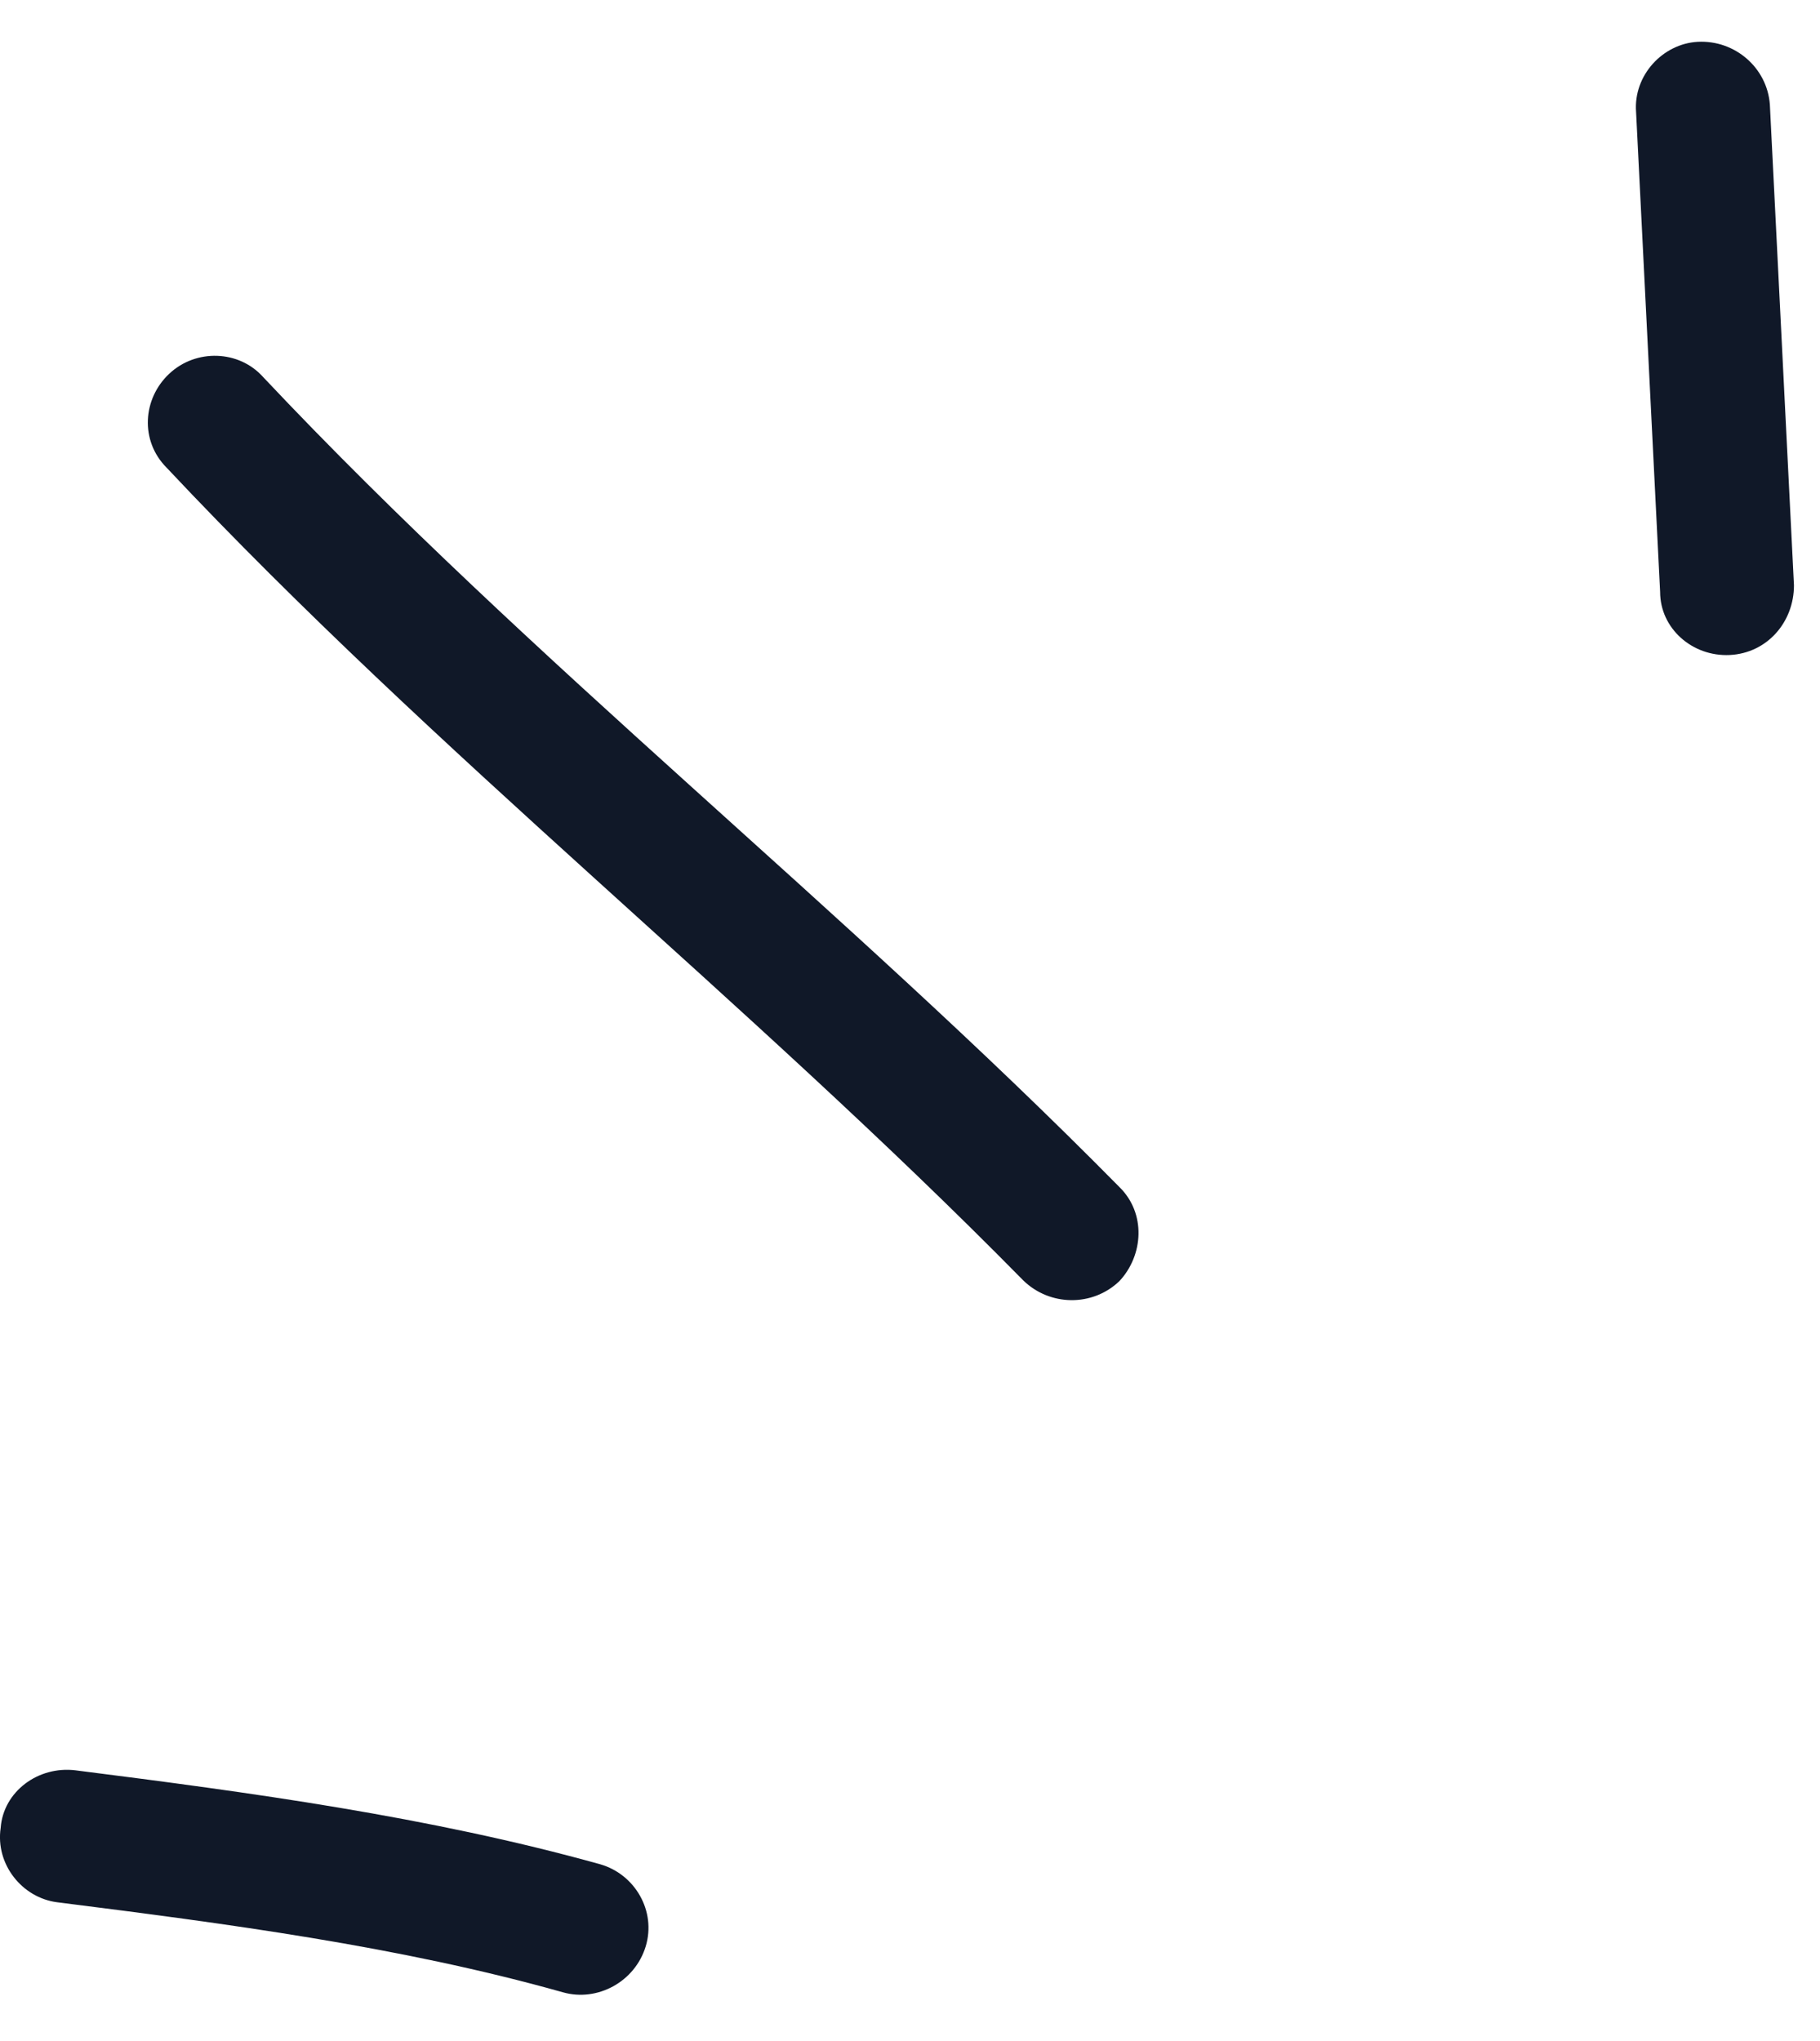
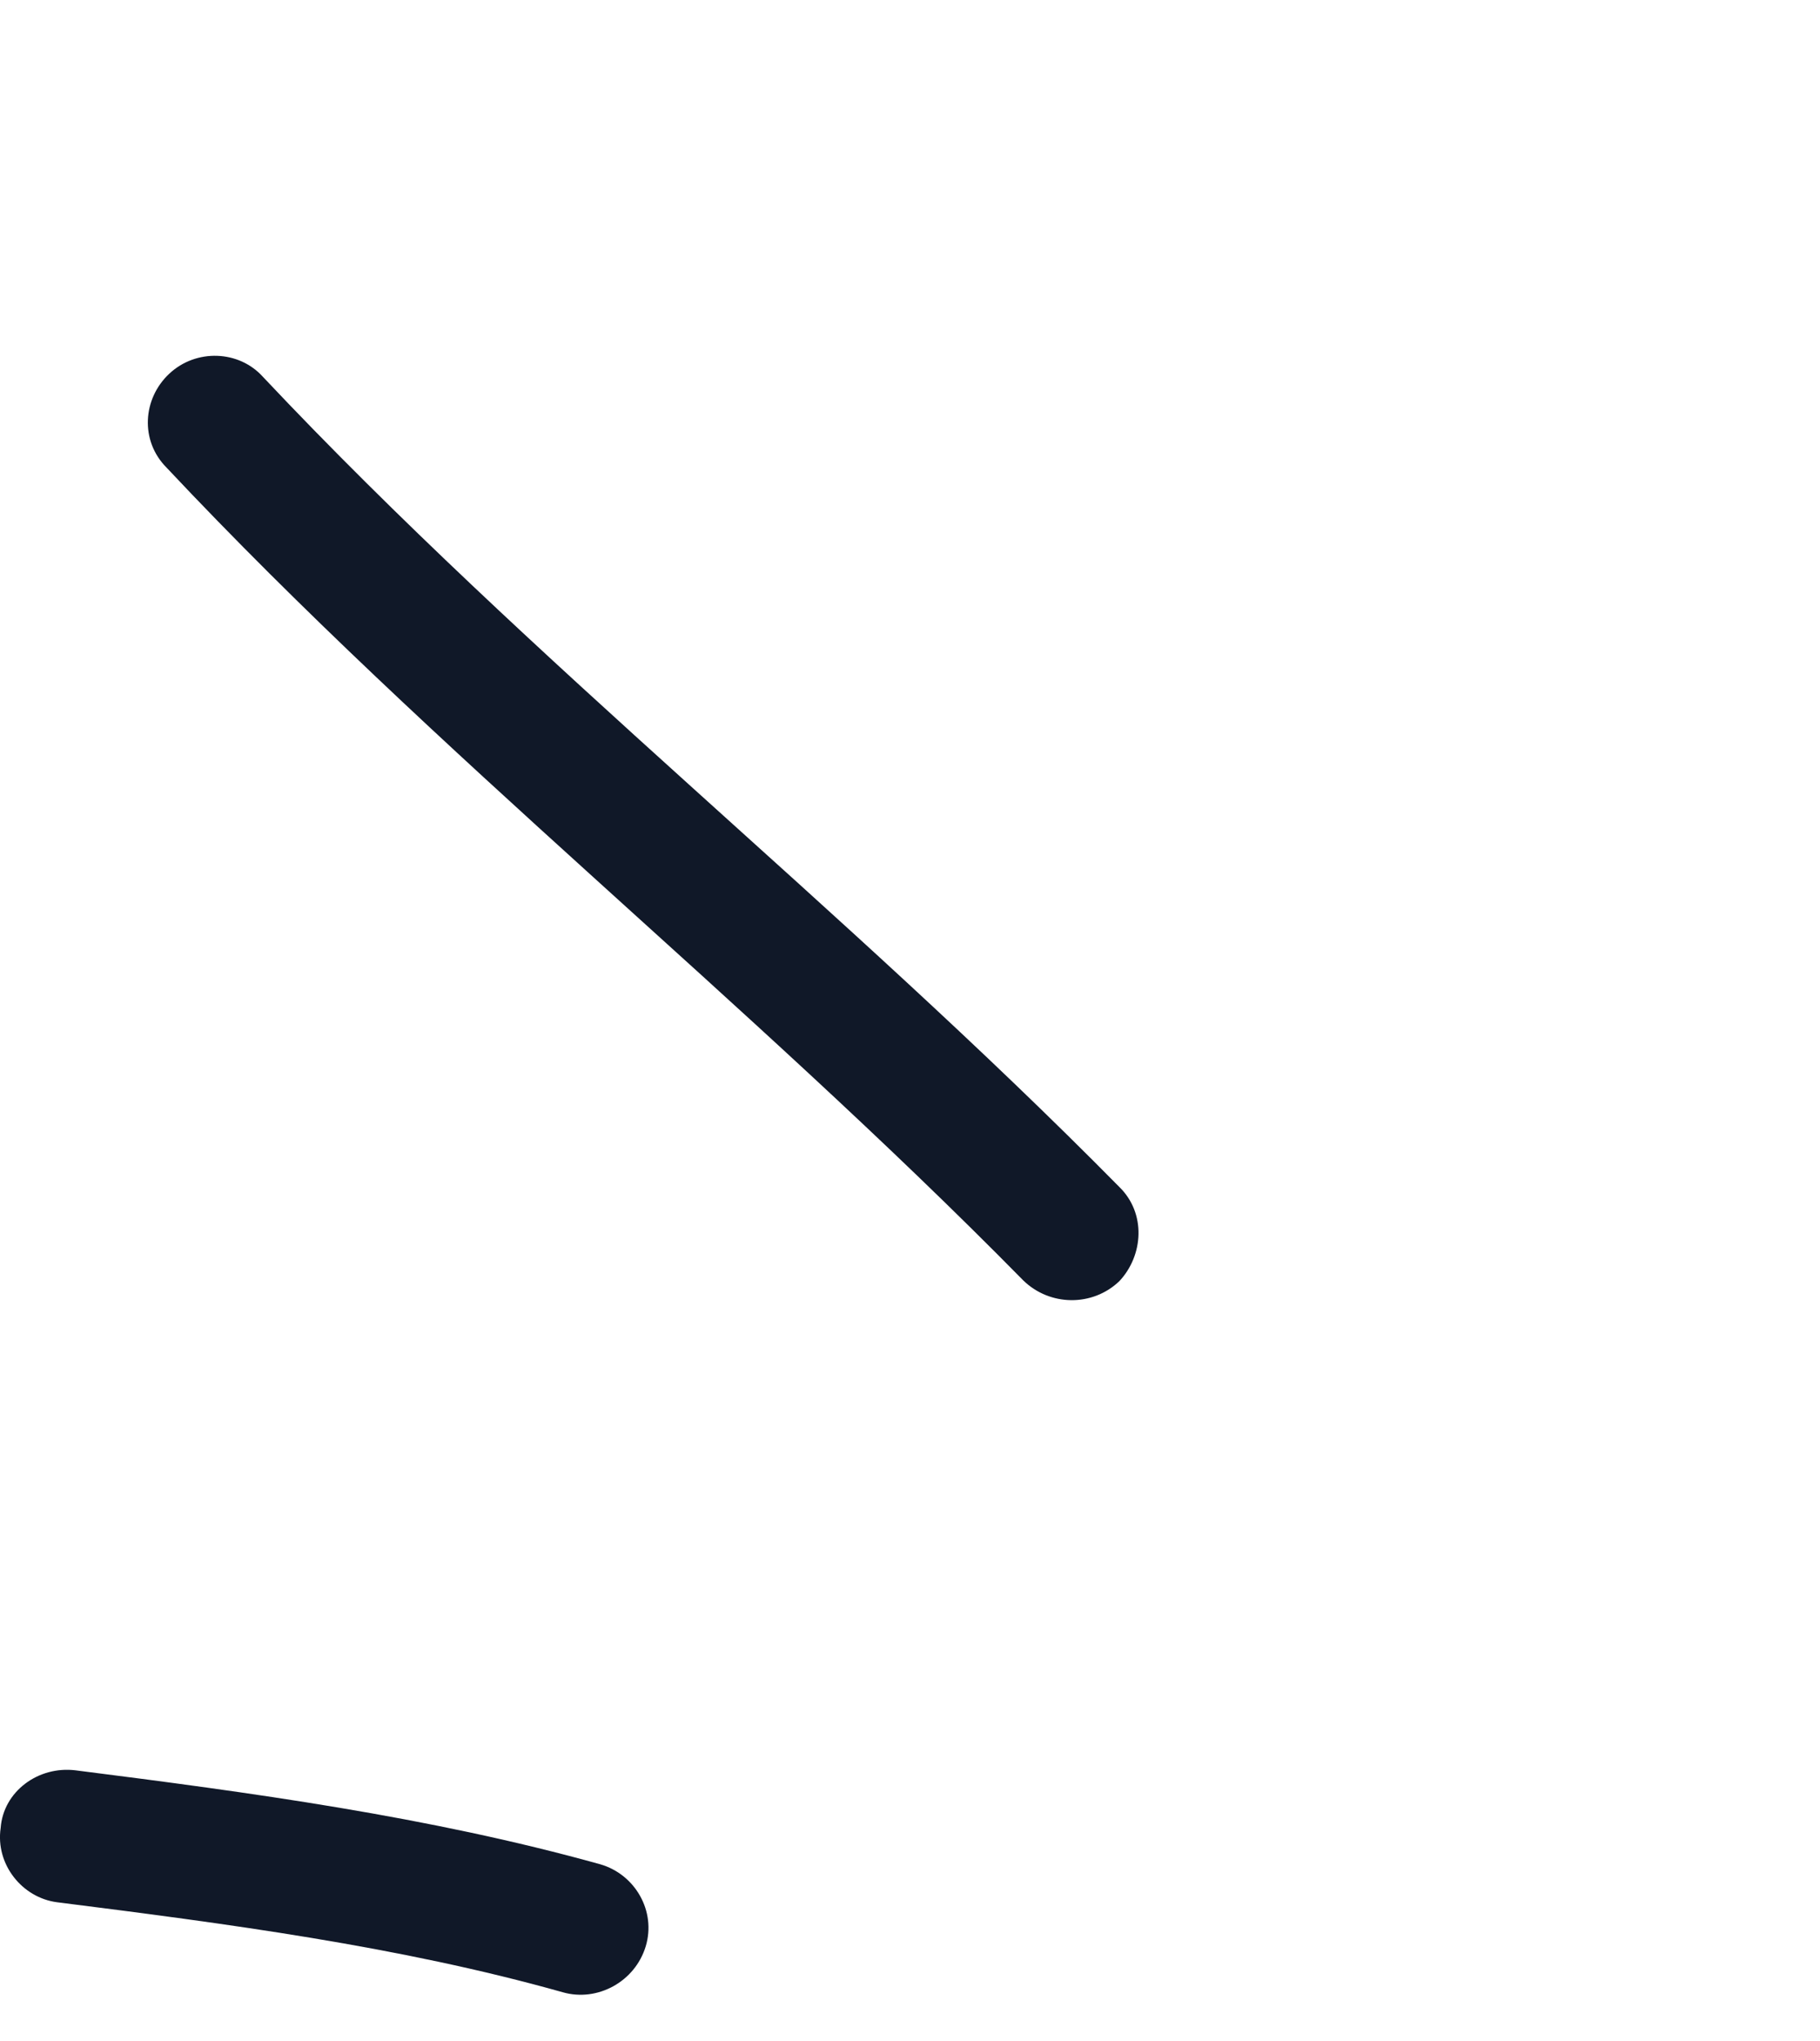
<svg xmlns="http://www.w3.org/2000/svg" width="33" height="37" viewBox="0 0 33 37" fill="none">
  <path fill-rule="evenodd" clip-rule="evenodd" d="M10.883 33.796C7.777 32.93 4.526 32.493 1.371 32.093C0.692 32.009 0.061 32.477 0.012 33.137C-0.085 33.797 0.401 34.401 1.032 34.484C4.089 34.87 7.243 35.282 10.204 36.116C10.834 36.296 11.514 35.924 11.708 35.284C11.902 34.644 11.514 33.977 10.883 33.796Z" fill="#101828" />
  <path fill-rule="evenodd" clip-rule="evenodd" d="M20.297 21.519C15.299 16.451 9.67 12.036 4.768 6.832C4.331 6.346 3.555 6.32 3.07 6.774C2.584 7.228 2.536 7.992 3.021 8.478C7.923 13.696 13.552 18.126 18.551 23.209C19.036 23.684 19.812 23.69 20.297 23.224C20.734 22.757 20.783 21.994 20.297 21.519Z" fill="#101828" />
-   <path fill-rule="evenodd" clip-rule="evenodd" d="M29.665 2.027C29.81 4.927 29.956 7.828 30.101 10.729C30.101 11.393 30.684 11.906 31.363 11.874C32.043 11.841 32.528 11.276 32.528 10.611C32.382 7.705 32.237 4.8 32.091 1.896C32.043 1.231 31.46 0.722 30.781 0.758C30.15 0.794 29.616 1.363 29.665 2.027Z" fill="#101828" />
</svg>